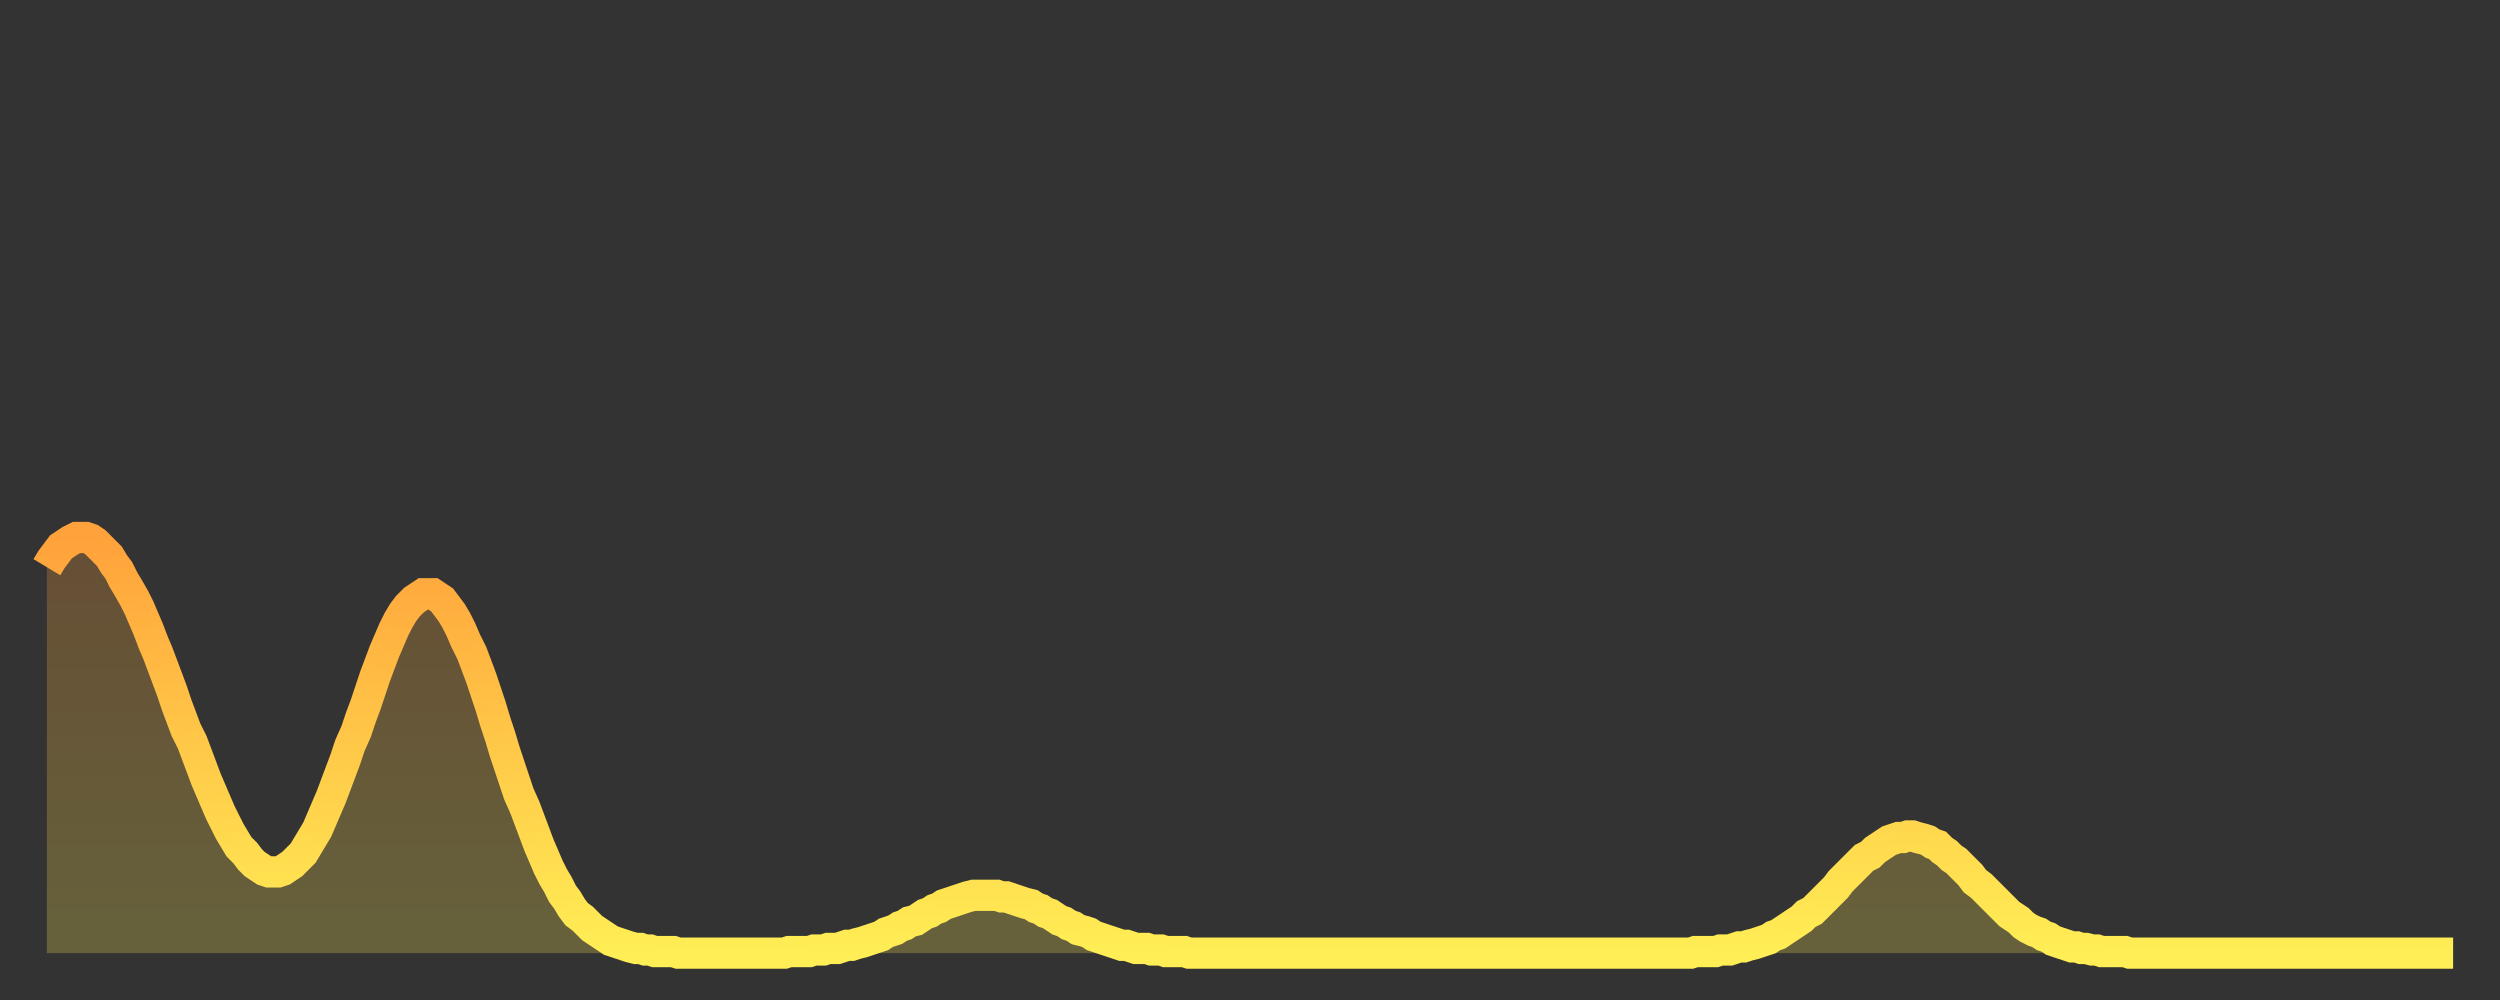
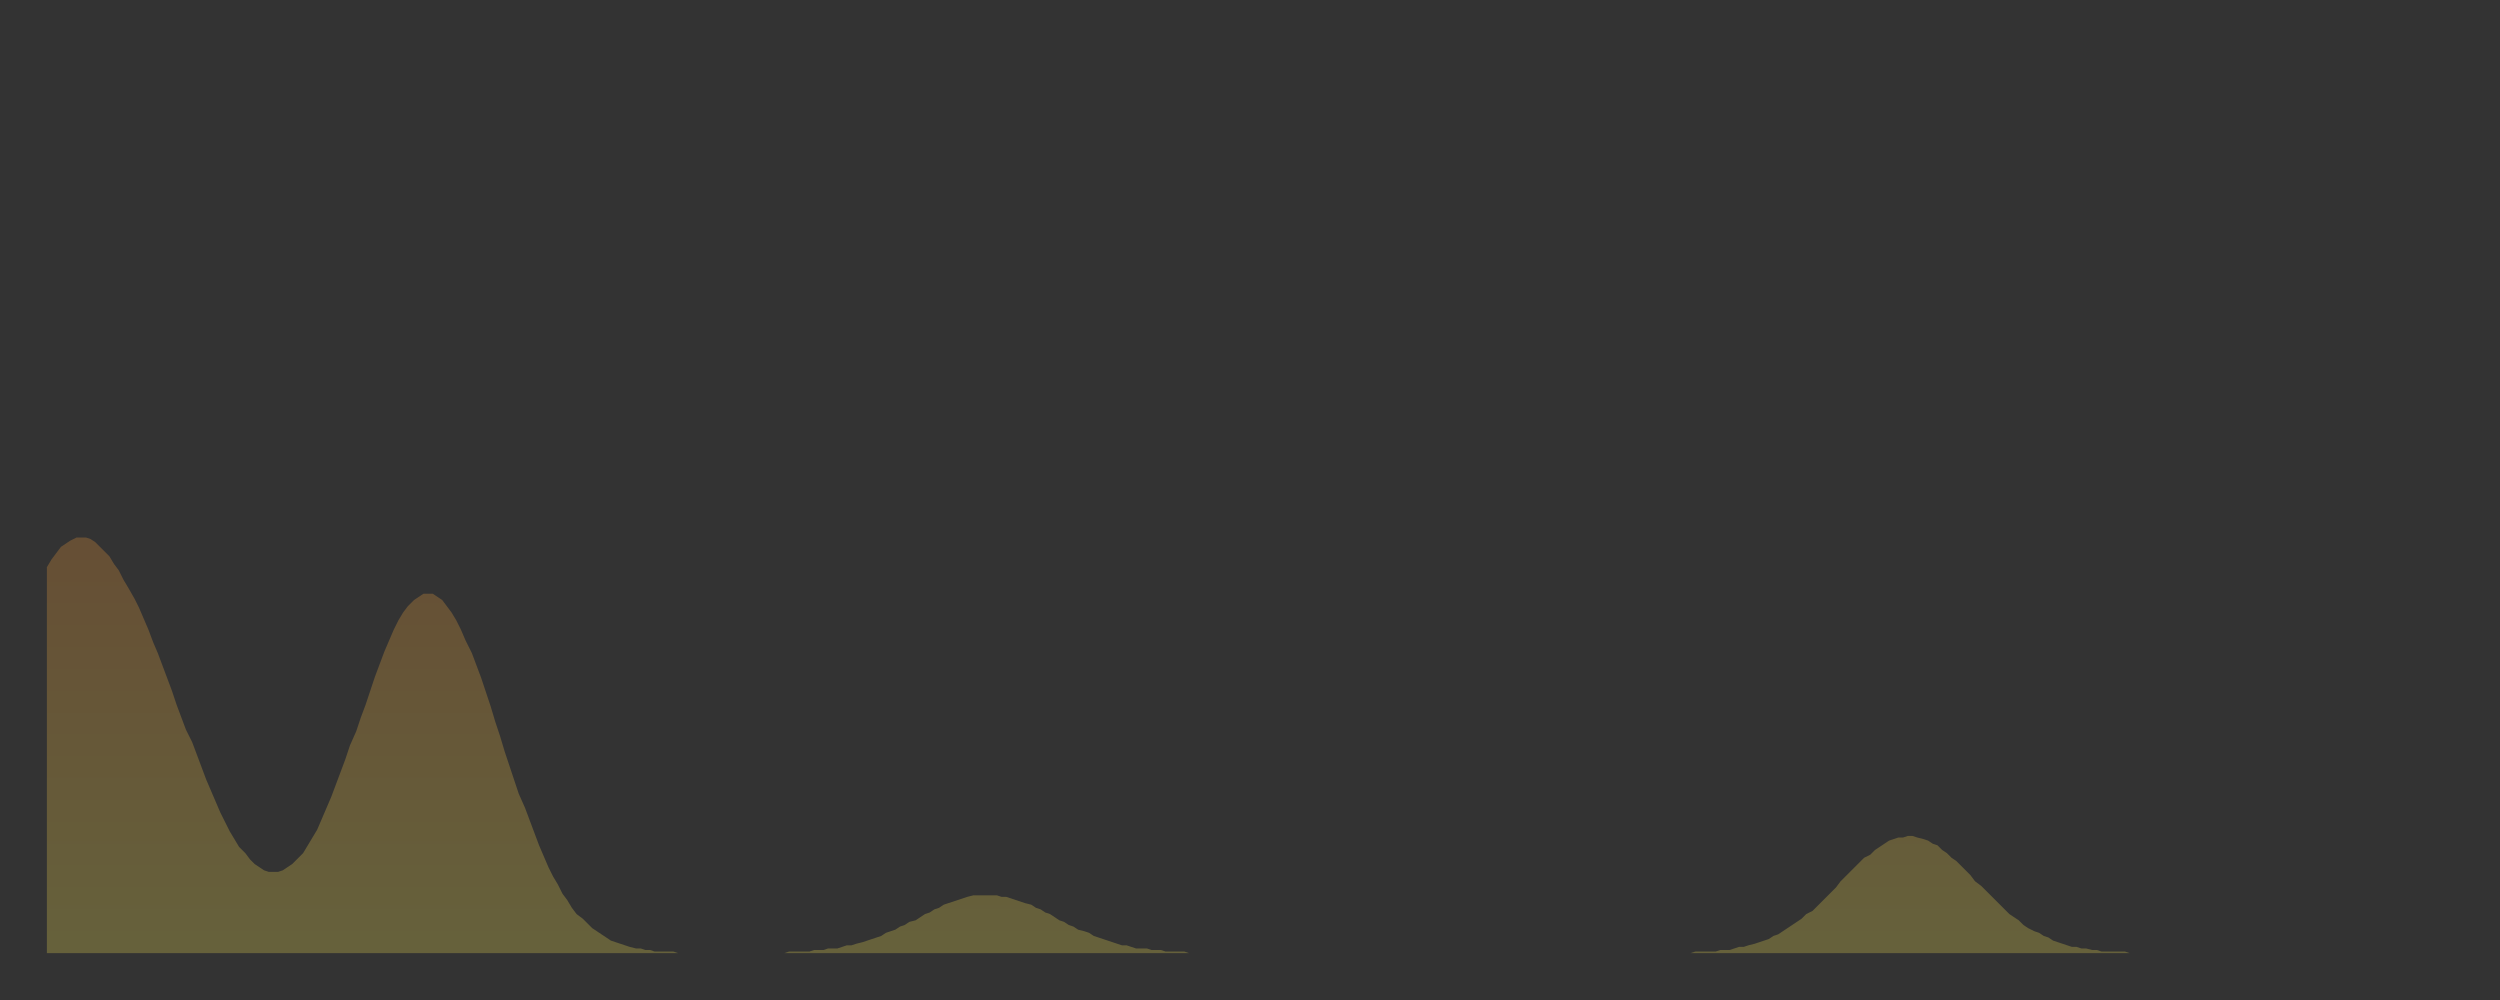
<svg xmlns="http://www.w3.org/2000/svg" baseProfile="full" height="64" version="1.1" width="160">
  <rect width="100%" height="100%" fill="#333333" stroke="none" />
  <defs>
    <linearGradient id="id397510" x1="0" x2="0" y1="0" y2="1">
      <stop offset="0%" stop-color="#ffa23b" />
      <stop offset="50%" stop-color="#ffc848" />
      <stop offset="100%" stop-color="#ffee55" />
    </linearGradient>
  </defs>
  <g transform="translate(3,3)">
    <g>
-       <path d="M 0.0 33.3 0.3 32.8 0.6 32.4 0.9 32.0 1.2 31.8 1.5 31.6 1.9 31.4 2.2 31.4 2.5 31.4 2.8 31.5 3.1 31.7 3.4 32.0 3.7 32.3 4.0 32.6 4.3 33.1 4.6 33.5 4.9 34.1 5.2 34.6 5.6 35.3 5.9 35.9 6.2 36.6 6.5 37.3 6.8 38.1 7.1 38.8 7.4 39.6 7.7 40.4 8.0 41.2 8.3 42.1 8.6 42.9 8.9 43.7 9.3 44.5 9.6 45.3 9.9 46.1 10.2 46.9 10.5 47.6 10.8 48.3 11.1 49.0 11.4 49.6 11.7 50.2 12.0 50.7 12.3 51.2 12.7 51.6 13.0 52.0 13.3 52.3 13.6 52.5 13.9 52.7 14.2 52.8 14.5 52.8 14.8 52.8 15.1 52.7 15.4 52.5 15.7 52.3 16.0 52.0 16.4 51.6 16.7 51.1 17.0 50.6 17.3 50.1 17.6 49.4 17.9 48.7 18.2 48.0 18.5 47.2 18.8 46.4 19.1 45.6 19.4 44.7 19.8 43.8 20.1 42.9 20.4 42.1 20.7 41.2 21.0 40.3 21.3 39.5 21.6 38.7 21.9 38.0 22.2 37.3 22.5 36.7 22.8 36.2 23.1 35.8 23.5 35.4 23.8 35.2 24.1 35.0 24.4 35.0 24.7 35.0 25.0 35.2 25.3 35.4 25.6 35.8 25.9 36.2 26.2 36.7 26.5 37.3 26.8 38.0 27.2 38.8 27.5 39.6 27.8 40.4 28.1 41.3 28.4 42.2 28.7 43.2 29.0 44.1 29.3 45.1 29.6 46.0 29.9 46.9 30.2 47.8 30.6 48.7 30.9 49.5 31.2 50.3 31.5 51.1 31.8 51.8 32.1 52.5 32.4 53.1 32.7 53.6 33.0 54.2 33.3 54.6 33.6 55.1 33.9 55.5 34.3 55.8 34.6 56.1 34.9 56.4 35.2 56.6 35.5 56.8 35.8 57.0 36.1 57.2 36.4 57.3 36.7 57.4 37.0 57.5 37.3 57.6 37.7 57.7 38.0 57.7 38.3 57.8 38.6 57.8 38.9 57.9 39.2 57.9 39.5 57.9 39.8 57.9 40.1 57.9 40.4 58.0 40.7 58.0 41.0 58.0 41.4 58.0 41.7 58.0 42.0 58.0 42.3 58.0 42.6 58.0 42.9 58.0 43.2 58.0 43.5 58.0 43.8 58.0 44.1 58.0 44.4 58.0 44.7 58.0 45.1 58.0 45.4 58.0 45.7 58.0 46.0 58.0 46.3 58.0 46.6 58.0 46.9 58.0 47.2 58.0 47.5 57.9 47.8 57.9 48.1 57.9 48.5 57.9 48.8 57.9 49.1 57.8 49.4 57.8 49.7 57.8 50.0 57.7 50.3 57.7 50.6 57.7 50.9 57.6 51.2 57.5 51.5 57.5 51.8 57.4 52.2 57.3 52.5 57.2 52.8 57.1 53.1 57.0 53.4 56.9 53.7 56.7 54.0 56.6 54.3 56.5 54.6 56.3 54.9 56.2 55.2 56.0 55.6 55.9 55.9 55.7 56.2 55.5 56.5 55.4 56.8 55.2 57.1 55.1 57.4 54.9 57.7 54.8 58.0 54.7 58.3 54.6 58.6 54.5 58.9 54.4 59.3 54.3 59.6 54.3 59.9 54.3 60.2 54.3 60.5 54.3 60.8 54.3 61.1 54.4 61.4 54.4 61.7 54.5 62.0 54.6 62.3 54.7 62.6 54.8 63.0 54.9 63.3 55.1 63.6 55.2 63.9 55.4 64.2 55.5 64.5 55.7 64.8 55.9 65.1 56.0 65.4 56.2 65.7 56.3 66.0 56.5 66.4 56.6 66.7 56.7 67.0 56.9 67.3 57.0 67.6 57.1 67.9 57.2 68.2 57.3 68.5 57.4 68.8 57.5 69.1 57.5 69.4 57.6 69.7 57.7 70.1 57.7 70.4 57.7 70.7 57.8 71.0 57.8 71.3 57.8 71.6 57.9 71.9 57.9 72.2 57.9 72.5 57.9 72.8 57.9 73.1 58.0 73.5 58.0 73.8 58.0 74.1 58.0 74.4 58.0 74.7 58.0 75.0 58.0 75.3 58.0 75.6 58.0 75.9 58.0 76.2 58.0 76.5 58.0 76.8 58.0 77.2 58.0 77.5 58.0 77.8 58.0 78.1 58.0 78.4 58.0 78.7 58.0 79.0 58.0 79.3 58.0 79.6 58.0 79.9 58.0 80.2 58.0 80.5 58.0 80.9 58.0 81.2 58.0 81.5 58.0 81.8 58.0 82.1 58.0 82.4 58.0 82.7 58.0 83.0 58.0 83.3 58.0 83.6 58.0 83.9 58.0 84.3 58.0 84.6 58.0 84.9 58.0 85.2 58.0 85.5 58.0 85.8 58.0 86.1 58.0 86.4 58.0 86.7 58.0 87.0 58.0 87.3 58.0 87.6 58.0 88.0 58.0 88.3 58.0 88.6 58.0 88.9 58.0 89.2 58.0 89.5 58.0 89.8 58.0 90.1 58.0 90.4 58.0 90.7 58.0 91.0 58.0 91.4 58.0 91.7 58.0 92.0 58.0 92.3 58.0 92.6 58.0 92.9 58.0 93.2 58.0 93.5 58.0 93.8 58.0 94.1 58.0 94.4 58.0 94.7 58.0 95.1 58.0 95.4 58.0 95.7 58.0 96.0 58.0 96.3 58.0 96.6 58.0 96.9 58.0 97.2 58.0 97.5 58.0 97.8 58.0 98.1 58.0 98.4 58.0 98.8 58.0 99.1 58.0 99.4 58.0 99.7 58.0 100.0 58.0 100.3 58.0 100.6 58.0 100.9 58.0 101.2 58.0 101.5 58.0 101.8 58.0 102.2 58.0 102.5 58.0 102.8 58.0 103.1 58.0 103.4 58.0 103.7 58.0 104.0 58.0 104.3 58.0 104.6 58.0 104.9 58.0 105.2 58.0 105.5 57.9 105.9 57.9 106.2 57.9 106.5 57.9 106.8 57.9 107.1 57.8 107.4 57.8 107.7 57.8 108.0 57.7 108.3 57.6 108.6 57.6 108.9 57.5 109.3 57.4 109.6 57.3 109.9 57.2 110.2 57.1 110.5 56.9 110.8 56.8 111.1 56.6 111.4 56.4 111.7 56.2 112.0 56.0 112.3 55.8 112.6 55.5 113.0 55.3 113.3 55.0 113.6 54.7 113.9 54.4 114.2 54.1 114.5 53.8 114.8 53.4 115.1 53.1 115.4 52.8 115.7 52.5 116.0 52.2 116.3 51.9 116.7 51.7 117.0 51.4 117.3 51.2 117.6 51.0 117.9 50.8 118.2 50.7 118.5 50.6 118.8 50.6 119.1 50.5 119.4 50.5 119.7 50.6 120.1 50.7 120.4 50.8 120.7 51.0 121.0 51.1 121.3 51.4 121.6 51.6 121.9 51.9 122.2 52.1 122.5 52.4 122.8 52.7 123.1 53.0 123.4 53.4 123.8 53.7 124.1 54.0 124.4 54.3 124.7 54.6 125.0 54.9 125.3 55.2 125.6 55.5 125.9 55.7 126.2 55.9 126.5 56.2 126.8 56.4 127.2 56.6 127.5 56.7 127.8 56.9 128.1 57.0 128.4 57.2 128.7 57.3 129.0 57.4 129.3 57.5 129.6 57.6 129.9 57.6 130.2 57.7 130.5 57.7 130.9 57.8 131.2 57.8 131.5 57.9 131.8 57.9 132.1 57.9 132.4 57.9 132.7 57.9 133.0 57.9 133.3 58.0 133.6 58.0 133.9 58.0 134.2 58.0 134.6 58.0 134.9 58.0 135.2 58.0 135.5 58.0 135.8 58.0 136.1 58.0 136.4 58.0 136.7 58.0 137.0 58.0 137.3 58.0 137.6 58.0 138.0 58.0 138.3 58.0 138.6 58.0 138.9 58.0 139.2 58.0 139.5 58.0 139.8 58.0 140.1 58.0 140.4 58.0 140.7 58.0 141.0 58.0 141.3 58.0 141.7 58.0 142.0 58.0 142.3 58.0 142.6 58.0 142.9 58.0 143.2 58.0 143.5 58.0 143.8 58.0 144.1 58.0 144.4 58.0 144.7 58.0 145.1 58.0 145.4 58.0 145.7 58.0 146.0 58.0 146.3 58.0 146.6 58.0 146.9 58.0 147.2 58.0 147.5 58.0 147.8 58.0 148.1 58.0 148.4 58.0 148.8 58.0 149.1 58.0 149.4 58.0 149.7 58.0 150.0 58.0 150.3 58.0 150.6 58.0 150.9 58.0 151.2 58.0 151.5 58.0 151.8 58.0 152.1 58.0 152.5 58.0 152.8 58.0 153.1 58.0 153.4 58.0 153.7 58.0 154.0 58.0" fill="none" id="graph-curve" opacity="1" stroke="url(#id397510)" stroke-width="2" />
      <path d="M 0 58 L 0.0 33.3 0.3 32.8 0.6 32.4 0.9 32.0 1.2 31.8 1.5 31.6 1.9 31.4 2.2 31.4 2.5 31.4 2.8 31.5 3.1 31.7 3.4 32.0 3.7 32.3 4.0 32.6 4.3 33.1 4.6 33.5 4.9 34.1 5.2 34.6 5.6 35.3 5.9 35.9 6.2 36.6 6.5 37.3 6.8 38.1 7.1 38.8 7.4 39.6 7.7 40.4 8.0 41.2 8.3 42.1 8.6 42.9 8.9 43.7 9.3 44.5 9.6 45.3 9.9 46.1 10.2 46.9 10.5 47.6 10.8 48.3 11.1 49.0 11.4 49.6 11.7 50.2 12.0 50.7 12.3 51.2 12.7 51.6 13.0 52.0 13.3 52.3 13.6 52.5 13.9 52.7 14.2 52.8 14.5 52.8 14.8 52.8 15.1 52.7 15.4 52.5 15.7 52.3 16.0 52.0 16.4 51.6 16.7 51.1 17.0 50.6 17.3 50.1 17.6 49.4 17.9 48.7 18.2 48.0 18.5 47.2 18.8 46.4 19.1 45.6 19.4 44.7 19.8 43.8 20.1 42.9 20.4 42.1 20.7 41.2 21.0 40.3 21.3 39.5 21.6 38.7 21.9 38.0 22.2 37.3 22.5 36.7 22.8 36.2 23.1 35.8 23.5 35.4 23.8 35.2 24.1 35.0 24.4 35.0 24.7 35.0 25.0 35.2 25.3 35.4 25.6 35.8 25.9 36.2 26.2 36.7 26.5 37.3 26.8 38.0 27.2 38.8 27.5 39.6 27.8 40.4 28.1 41.3 28.4 42.2 28.7 43.2 29.0 44.1 29.3 45.1 29.6 46.0 29.9 46.9 30.2 47.8 30.6 48.7 30.9 49.5 31.2 50.3 31.5 51.1 31.8 51.8 32.1 52.5 32.4 53.1 32.7 53.6 33.0 54.2 33.3 54.6 33.6 55.1 33.9 55.5 34.3 55.8 34.6 56.1 34.9 56.4 35.2 56.6 35.5 56.8 35.8 57.0 36.1 57.2 36.4 57.3 36.7 57.4 37.0 57.5 37.3 57.6 37.7 57.7 38.0 57.7 38.3 57.8 38.6 57.8 38.9 57.9 39.2 57.9 39.5 57.9 39.8 57.9 40.1 57.9 40.4 58.0 40.7 58.0 41.0 58.0 41.4 58.0 41.7 58.0 42.0 58.0 42.3 58.0 42.6 58.0 42.9 58.0 43.2 58.0 43.5 58.0 43.8 58.0 44.1 58.0 44.4 58.0 44.7 58.0 45.1 58.0 45.4 58.0 45.7 58.0 46.0 58.0 46.3 58.0 46.6 58.0 46.9 58.0 47.2 58.0 47.5 57.9 47.8 57.9 48.1 57.9 48.5 57.9 48.8 57.9 49.1 57.8 49.4 57.8 49.7 57.8 50.0 57.7 50.3 57.7 50.6 57.7 50.9 57.6 51.2 57.5 51.5 57.5 51.8 57.4 52.2 57.3 52.5 57.2 52.8 57.1 53.1 57.0 53.4 56.9 53.7 56.7 54.0 56.6 54.3 56.5 54.6 56.3 54.9 56.2 55.2 56.0 55.6 55.9 55.9 55.7 56.2 55.5 56.5 55.4 56.8 55.2 57.1 55.1 57.4 54.9 57.7 54.8 58.0 54.7 58.3 54.6 58.6 54.5 58.9 54.4 59.3 54.3 59.6 54.3 59.9 54.3 60.2 54.3 60.5 54.3 60.8 54.3 61.1 54.4 61.4 54.4 61.7 54.5 62.0 54.6 62.3 54.7 62.6 54.8 63.0 54.9 63.3 55.1 63.6 55.2 63.9 55.4 64.2 55.5 64.5 55.7 64.8 55.9 65.1 56.0 65.4 56.2 65.7 56.3 66.0 56.5 66.4 56.6 66.7 56.7 67.0 56.9 67.3 57.0 67.6 57.1 67.9 57.2 68.2 57.3 68.5 57.4 68.8 57.5 69.1 57.5 69.4 57.6 69.7 57.7 70.1 57.7 70.4 57.7 70.7 57.8 71.0 57.8 71.3 57.8 71.6 57.9 71.9 57.9 72.2 57.9 72.5 57.9 72.8 57.9 73.1 58.0 73.5 58.0 73.8 58.0 74.1 58.0 74.4 58.0 74.7 58.0 75.0 58.0 75.3 58.0 75.6 58.0 75.9 58.0 76.2 58.0 76.5 58.0 76.8 58.0 77.2 58.0 77.5 58.0 77.8 58.0 78.1 58.0 78.4 58.0 78.7 58.0 79.0 58.0 79.3 58.0 79.6 58.0 79.9 58.0 80.2 58.0 80.5 58.0 80.9 58.0 81.2 58.0 81.5 58.0 81.8 58.0 82.1 58.0 82.4 58.0 82.7 58.0 83.0 58.0 83.3 58.0 83.6 58.0 83.9 58.0 84.3 58.0 84.6 58.0 84.9 58.0 85.2 58.0 85.5 58.0 85.8 58.0 86.1 58.0 86.4 58.0 86.7 58.0 87.0 58.0 87.3 58.0 87.6 58.0 88.0 58.0 88.3 58.0 88.6 58.0 88.9 58.0 89.2 58.0 89.5 58.0 89.8 58.0 90.1 58.0 90.4 58.0 90.7 58.0 91.0 58.0 91.4 58.0 91.7 58.0 92.0 58.0 92.3 58.0 92.6 58.0 92.9 58.0 93.2 58.0 93.5 58.0 93.8 58.0 94.1 58.0 94.4 58.0 94.7 58.0 95.1 58.0 95.4 58.0 95.7 58.0 96.0 58.0 96.3 58.0 96.6 58.0 96.9 58.0 97.2 58.0 97.5 58.0 97.8 58.0 98.1 58.0 98.4 58.0 98.8 58.0 99.1 58.0 99.4 58.0 99.7 58.0 100.0 58.0 100.3 58.0 100.6 58.0 100.9 58.0 101.2 58.0 101.5 58.0 101.8 58.0 102.2 58.0 102.5 58.0 102.8 58.0 103.1 58.0 103.4 58.0 103.7 58.0 104.0 58.0 104.3 58.0 104.6 58.0 104.9 58.0 105.2 58.0 105.5 57.9 105.9 57.9 106.2 57.9 106.5 57.9 106.8 57.9 107.1 57.8 107.4 57.8 107.7 57.8 108.0 57.7 108.3 57.6 108.6 57.6 108.9 57.5 109.3 57.4 109.6 57.3 109.9 57.2 110.2 57.1 110.5 56.9 110.8 56.8 111.1 56.6 111.4 56.4 111.7 56.2 112.0 56.0 112.3 55.8 112.6 55.5 113.0 55.3 113.3 55.0 113.6 54.7 113.9 54.4 114.2 54.1 114.5 53.8 114.8 53.4 115.1 53.1 115.4 52.8 115.7 52.5 116.0 52.2 116.3 51.9 116.7 51.7 117.0 51.4 117.3 51.2 117.6 51.0 117.9 50.8 118.2 50.7 118.5 50.6 118.8 50.6 119.1 50.5 119.4 50.5 119.7 50.6 120.1 50.7 120.4 50.8 120.7 51.0 121.0 51.1 121.3 51.4 121.6 51.6 121.9 51.9 122.2 52.1 122.5 52.4 122.8 52.7 123.1 53.0 123.4 53.4 123.8 53.7 124.1 54.0 124.4 54.3 124.7 54.6 125.0 54.9 125.3 55.2 125.6 55.5 125.9 55.7 126.2 55.9 126.5 56.2 126.8 56.4 127.2 56.6 127.5 56.7 127.8 56.9 128.1 57.0 128.4 57.2 128.7 57.3 129.0 57.4 129.3 57.5 129.6 57.6 129.9 57.6 130.2 57.7 130.5 57.7 130.9 57.8 131.2 57.8 131.5 57.9 131.8 57.9 132.1 57.9 132.4 57.9 132.7 57.9 133.0 57.9 133.3 58.0 133.6 58.0 133.9 58.0 134.2 58.0 134.6 58.0 134.9 58.0 135.2 58.0 135.5 58.0 135.8 58.0 136.1 58.0 136.4 58.0 136.7 58.0 137.0 58.0 137.3 58.0 137.6 58.0 138.0 58.0 138.3 58.0 138.6 58.0 138.9 58.0 139.2 58.0 139.5 58.0 139.8 58.0 140.1 58.0 140.4 58.0 140.7 58.0 141.0 58.0 141.3 58.0 141.7 58.0 142.0 58.0 142.3 58.0 142.6 58.0 142.9 58.0 143.2 58.0 143.5 58.0 143.8 58.0 144.1 58.0 144.4 58.0 144.7 58.0 145.1 58.0 145.4 58.0 145.7 58.0 146.0 58.0 146.3 58.0 146.6 58.0 146.9 58.0 147.2 58.0 147.5 58.0 147.8 58.0 148.1 58.0 148.4 58.0 148.8 58.0 149.1 58.0 149.4 58.0 149.7 58.0 150.0 58.0 150.3 58.0 150.6 58.0 150.9 58.0 151.2 58.0 151.5 58.0 151.8 58.0 152.1 58.0 152.5 58.0 152.8 58.0 153.1 58.0 153.4 58.0 153.7 58.0 154.0 58.0 154 58" fill="url(#id397510)" fill-opacity=".25" id="graph-shadow" />
    </g>
  </g>
</svg>